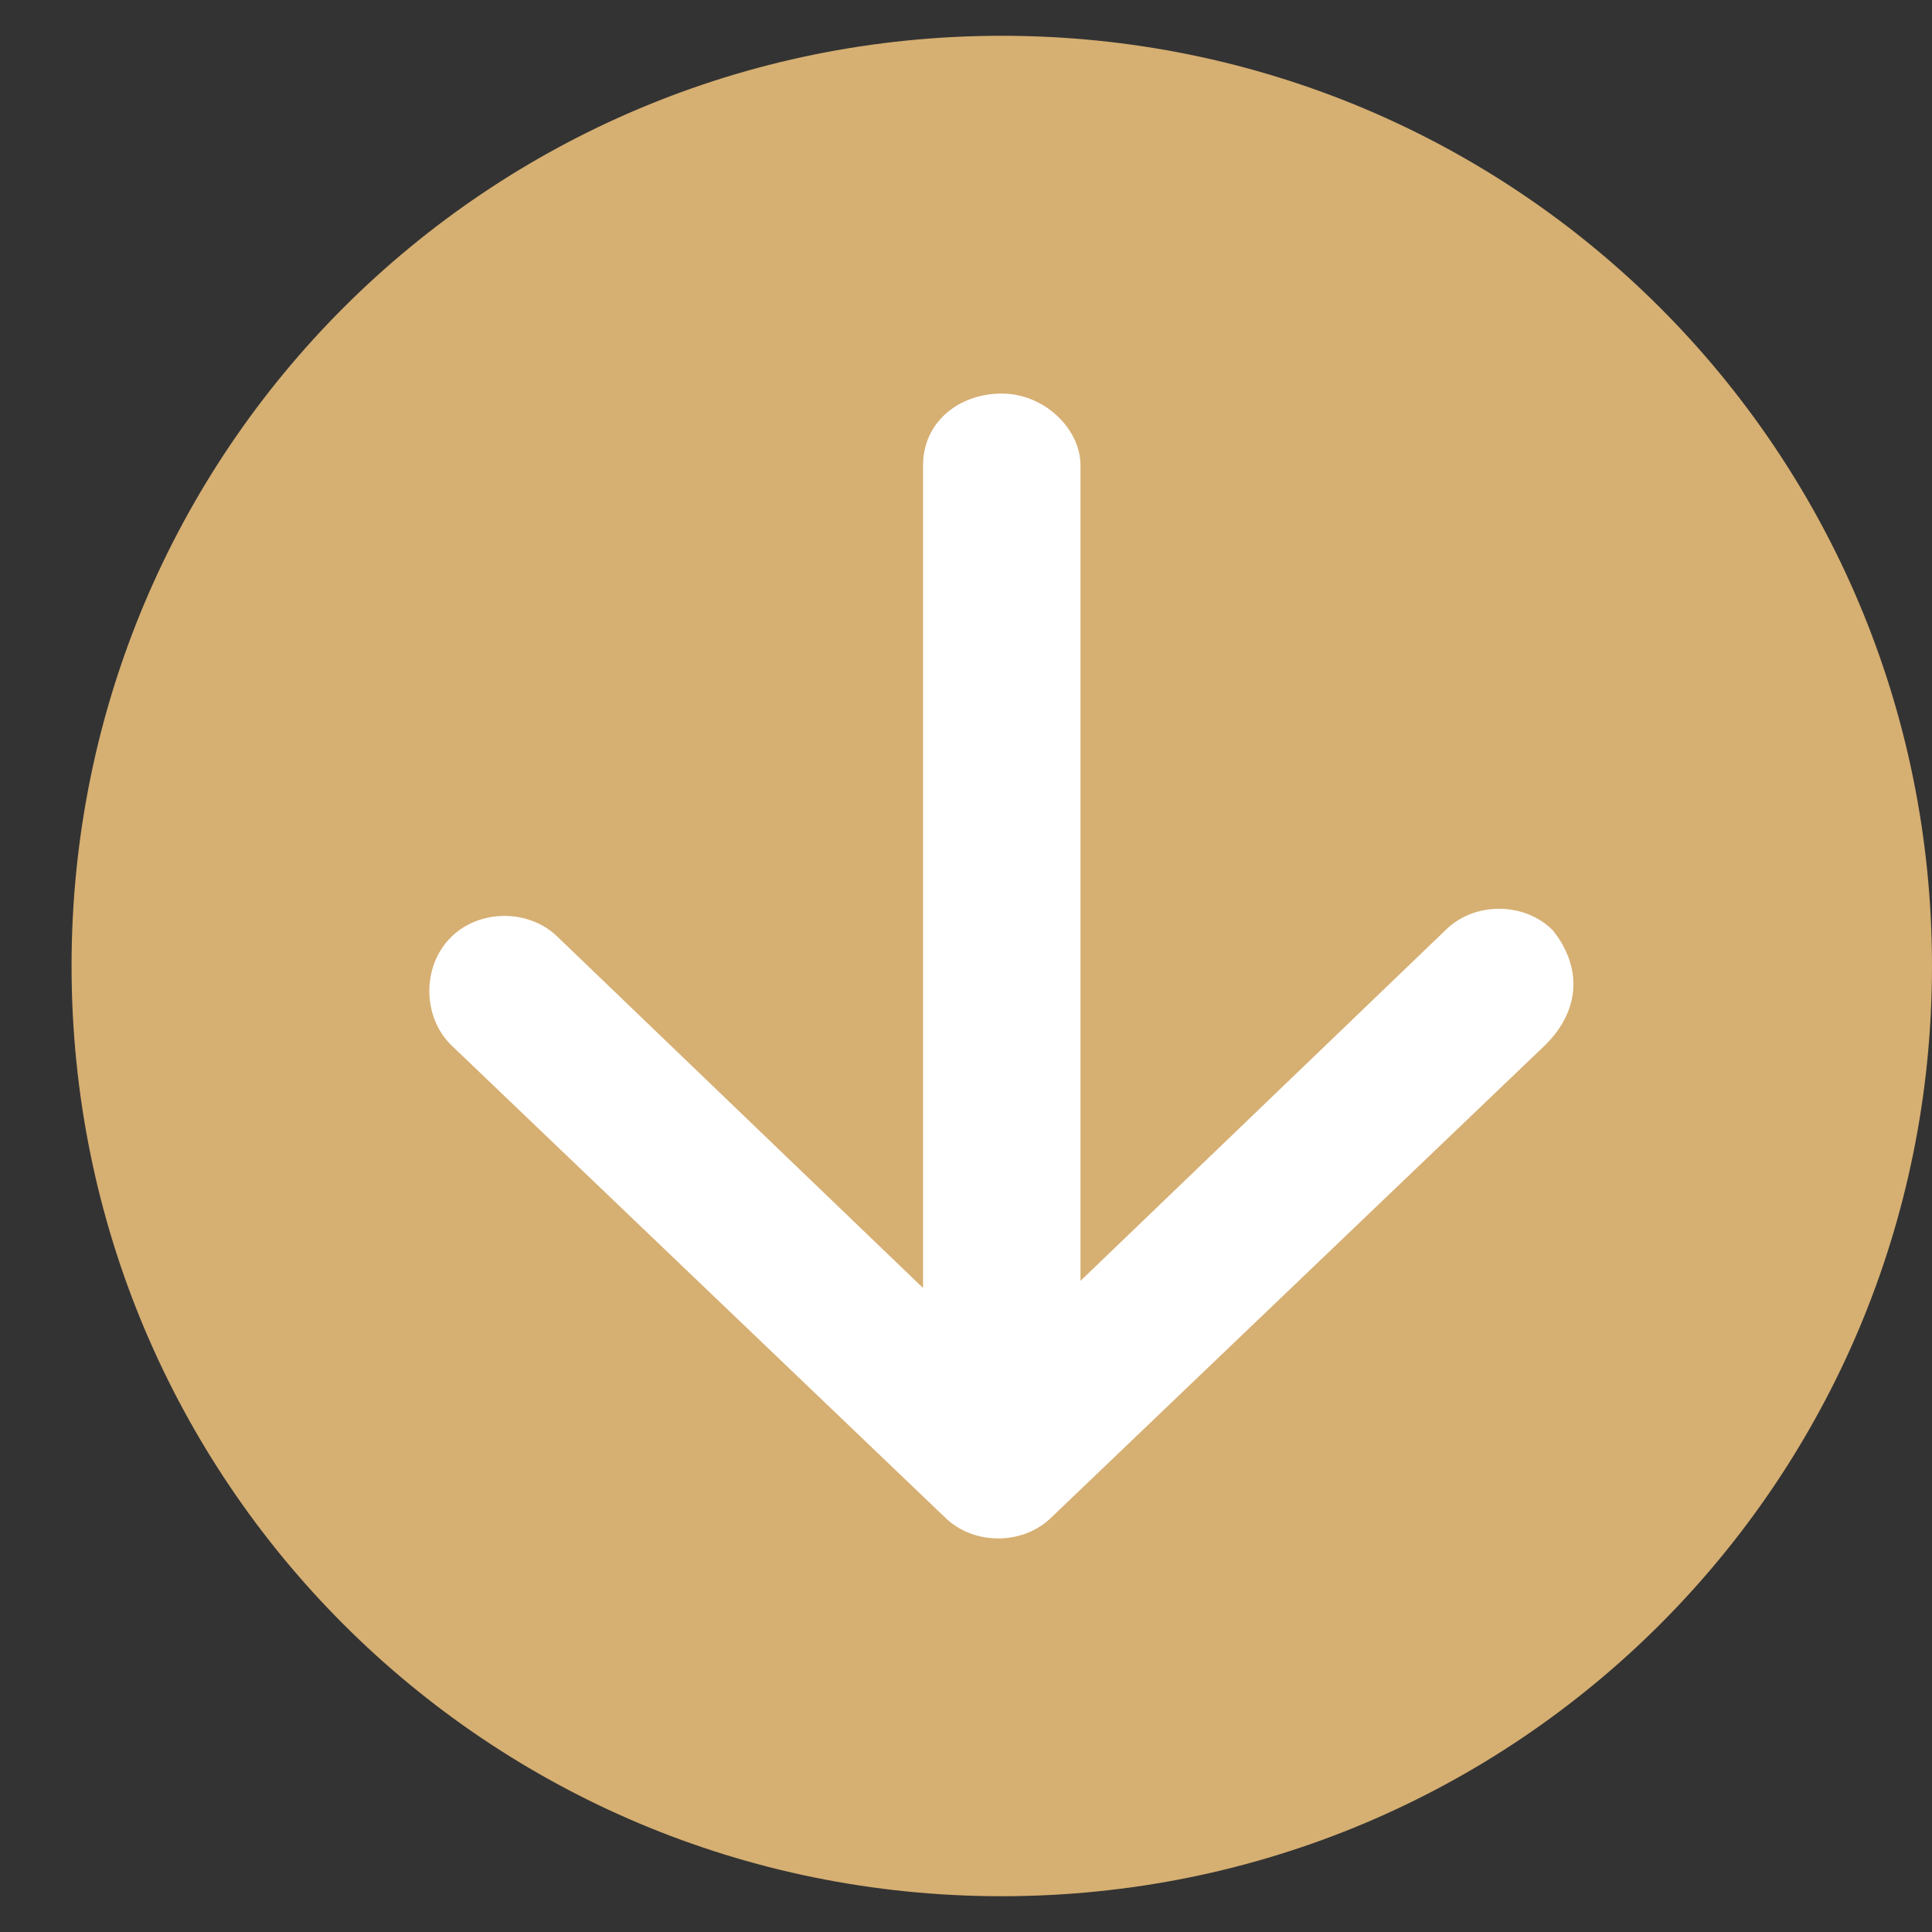
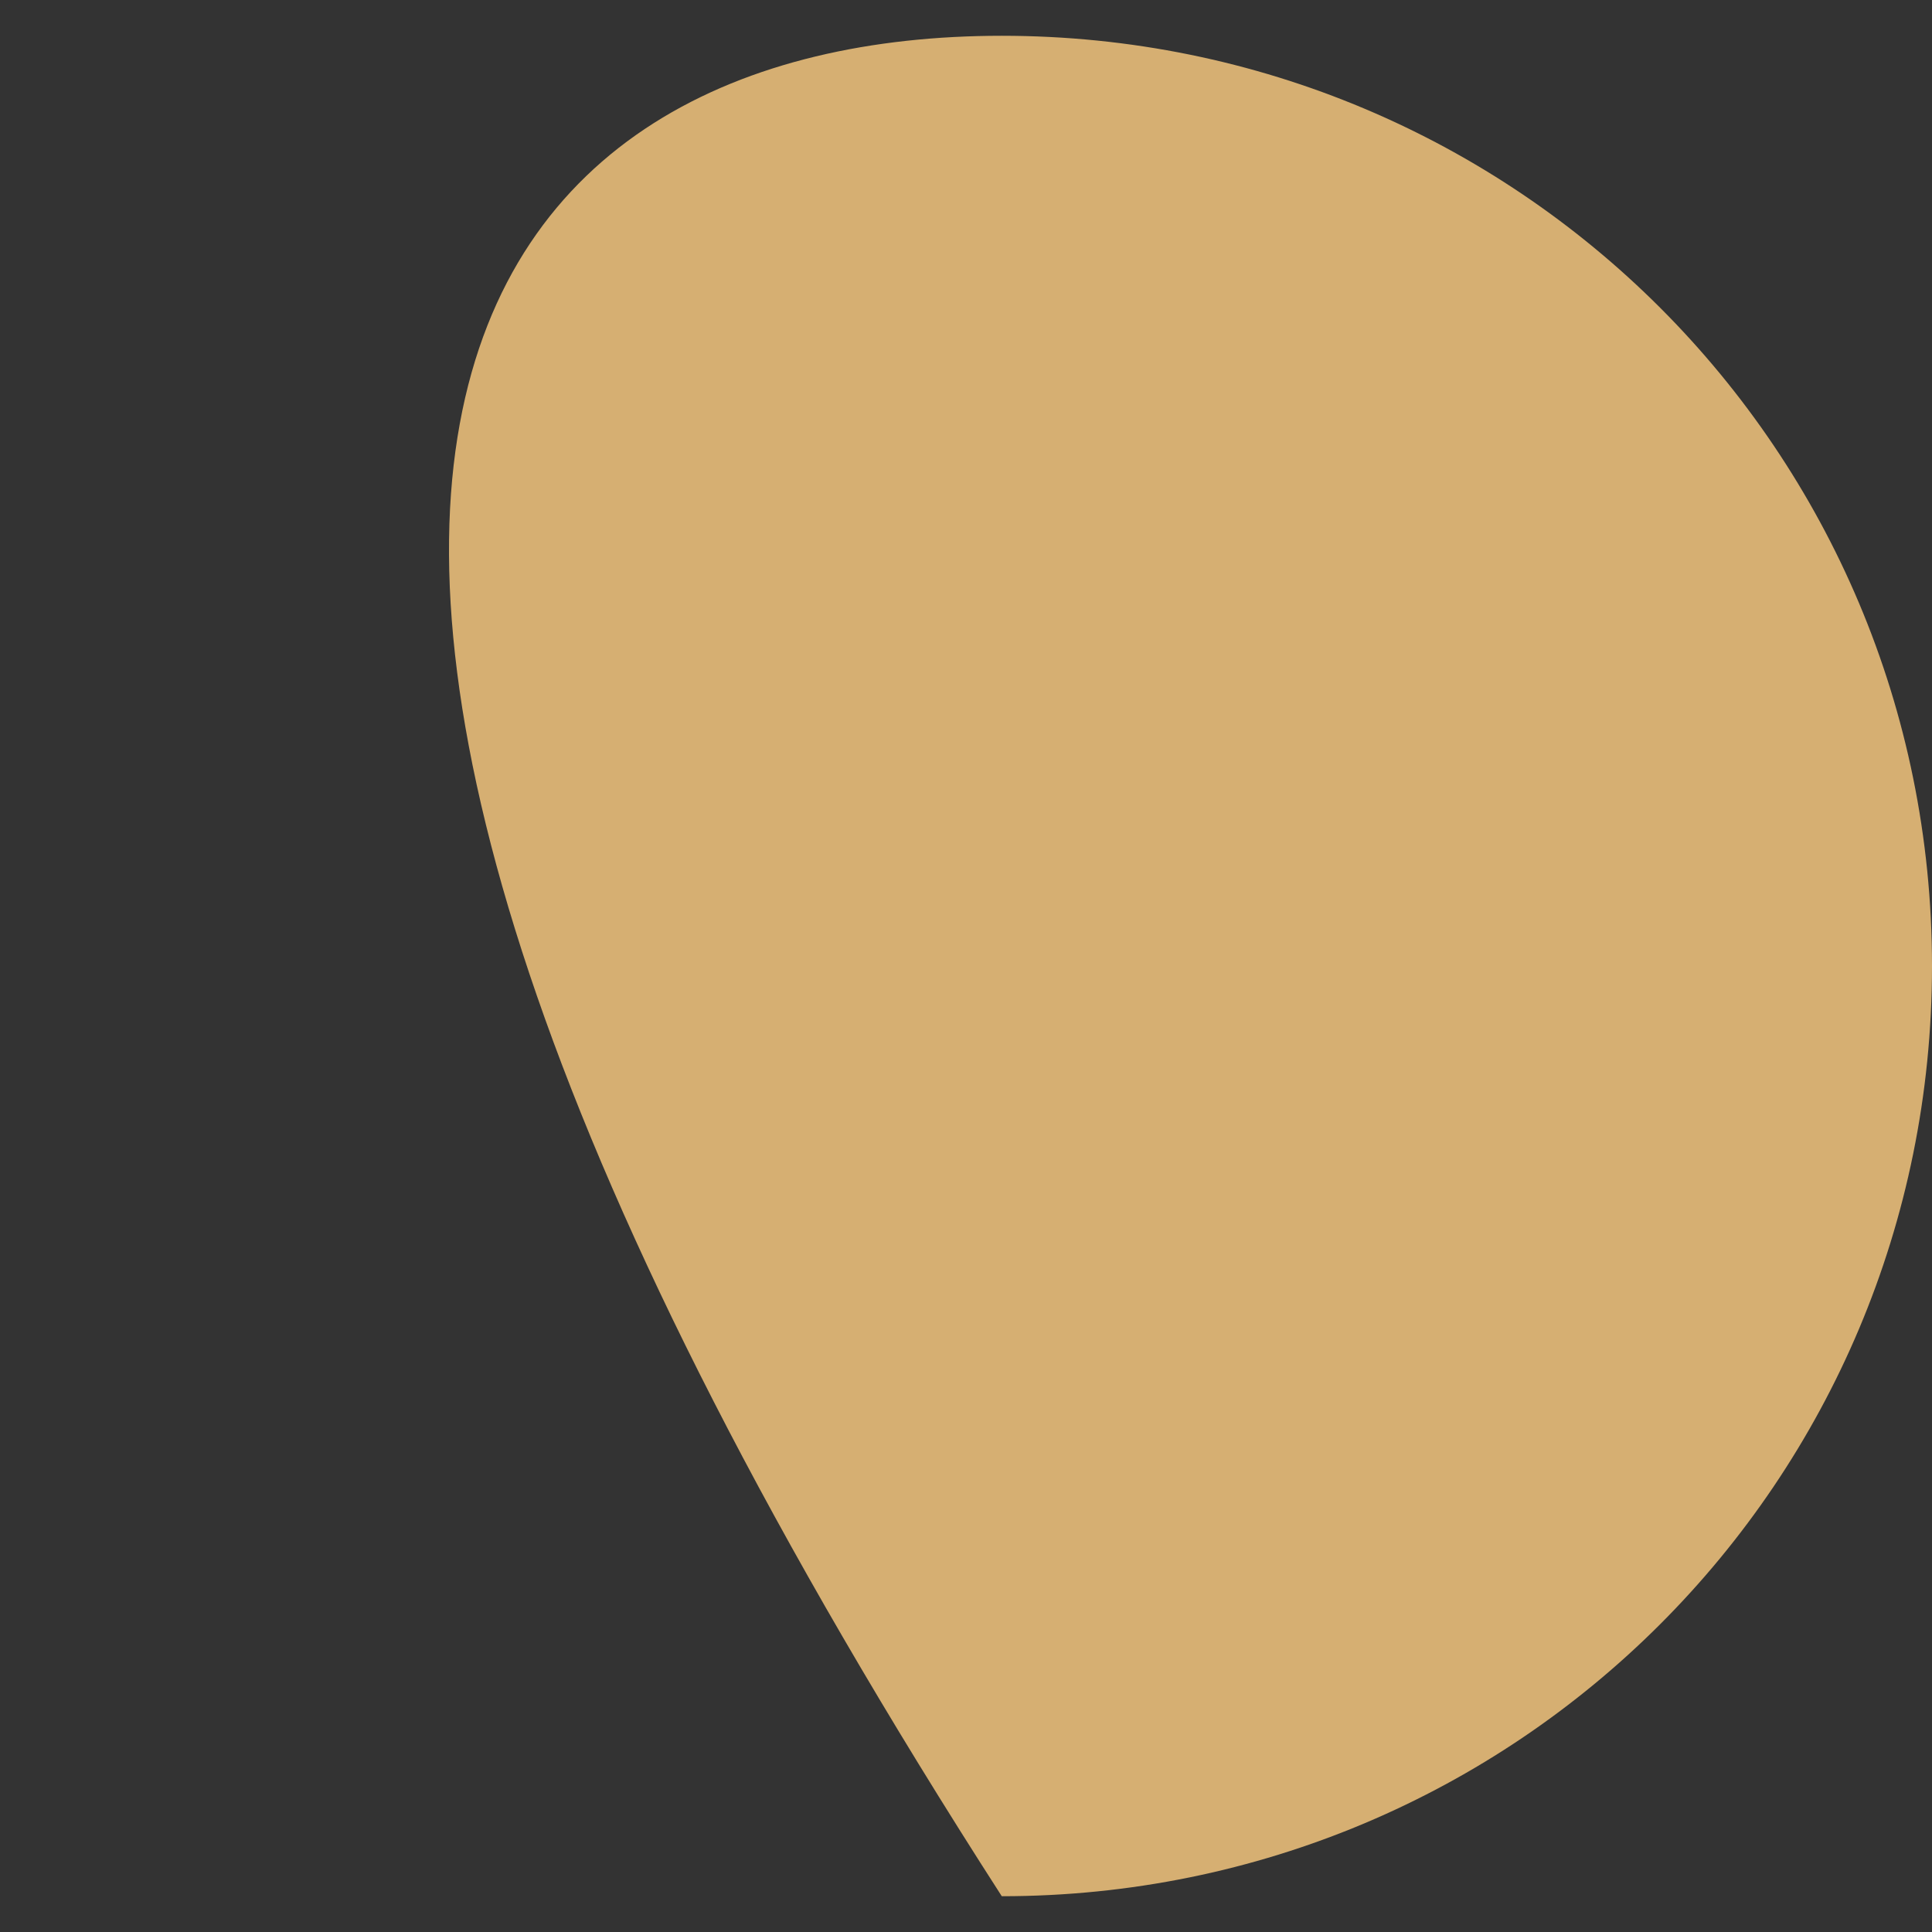
<svg xmlns="http://www.w3.org/2000/svg" version="1.1" id="Camada_1" x="0px" y="0px" viewBox="0 0 27 27" style="enable-background:new 0 0 27 27;" xml:space="preserve">
  <rect x="0" y="0" width="27" height="27" fill="#333333" stroke="none" />
  <style type="text/css">
	.st0{fill:#D6AF72;}
	.st1{fill-rule:evenodd;clip-rule:evenodd;fill:#FFFFFF;}
</style>
-   <path class="st0" d="M14,0.5L14,0.5c7.2,0,13,5.8,13,13l0,0c0,7.2-5.8,13-13,13l0,0c-7.2,0-13-5.8-13-13l0,0C1,6.3,6.8,0.5,14,0.5z" />
-   <path class="st1" d="M21.6,14.6l-6.9,6.6c-0.4,0.4-1.1,0.4-1.5,0l-6.9-6.6c-0.4-0.4-0.4-1.1,0-1.5c0.4-0.4,1.1-0.4,1.5,0l5.1,4.9  V6.5c0-0.6,0.5-1,1.1-1c0.6,0,1.1,0.5,1.1,1v11.4l5.1-4.9c0.4-0.4,1.1-0.4,1.5,0C22.1,13.5,22.1,14.1,21.6,14.6z" />
+   <path class="st0" d="M14,0.5L14,0.5c7.2,0,13,5.8,13,13l0,0c0,7.2-5.8,13-13,13l0,0l0,0C1,6.3,6.8,0.5,14,0.5z" />
</svg>